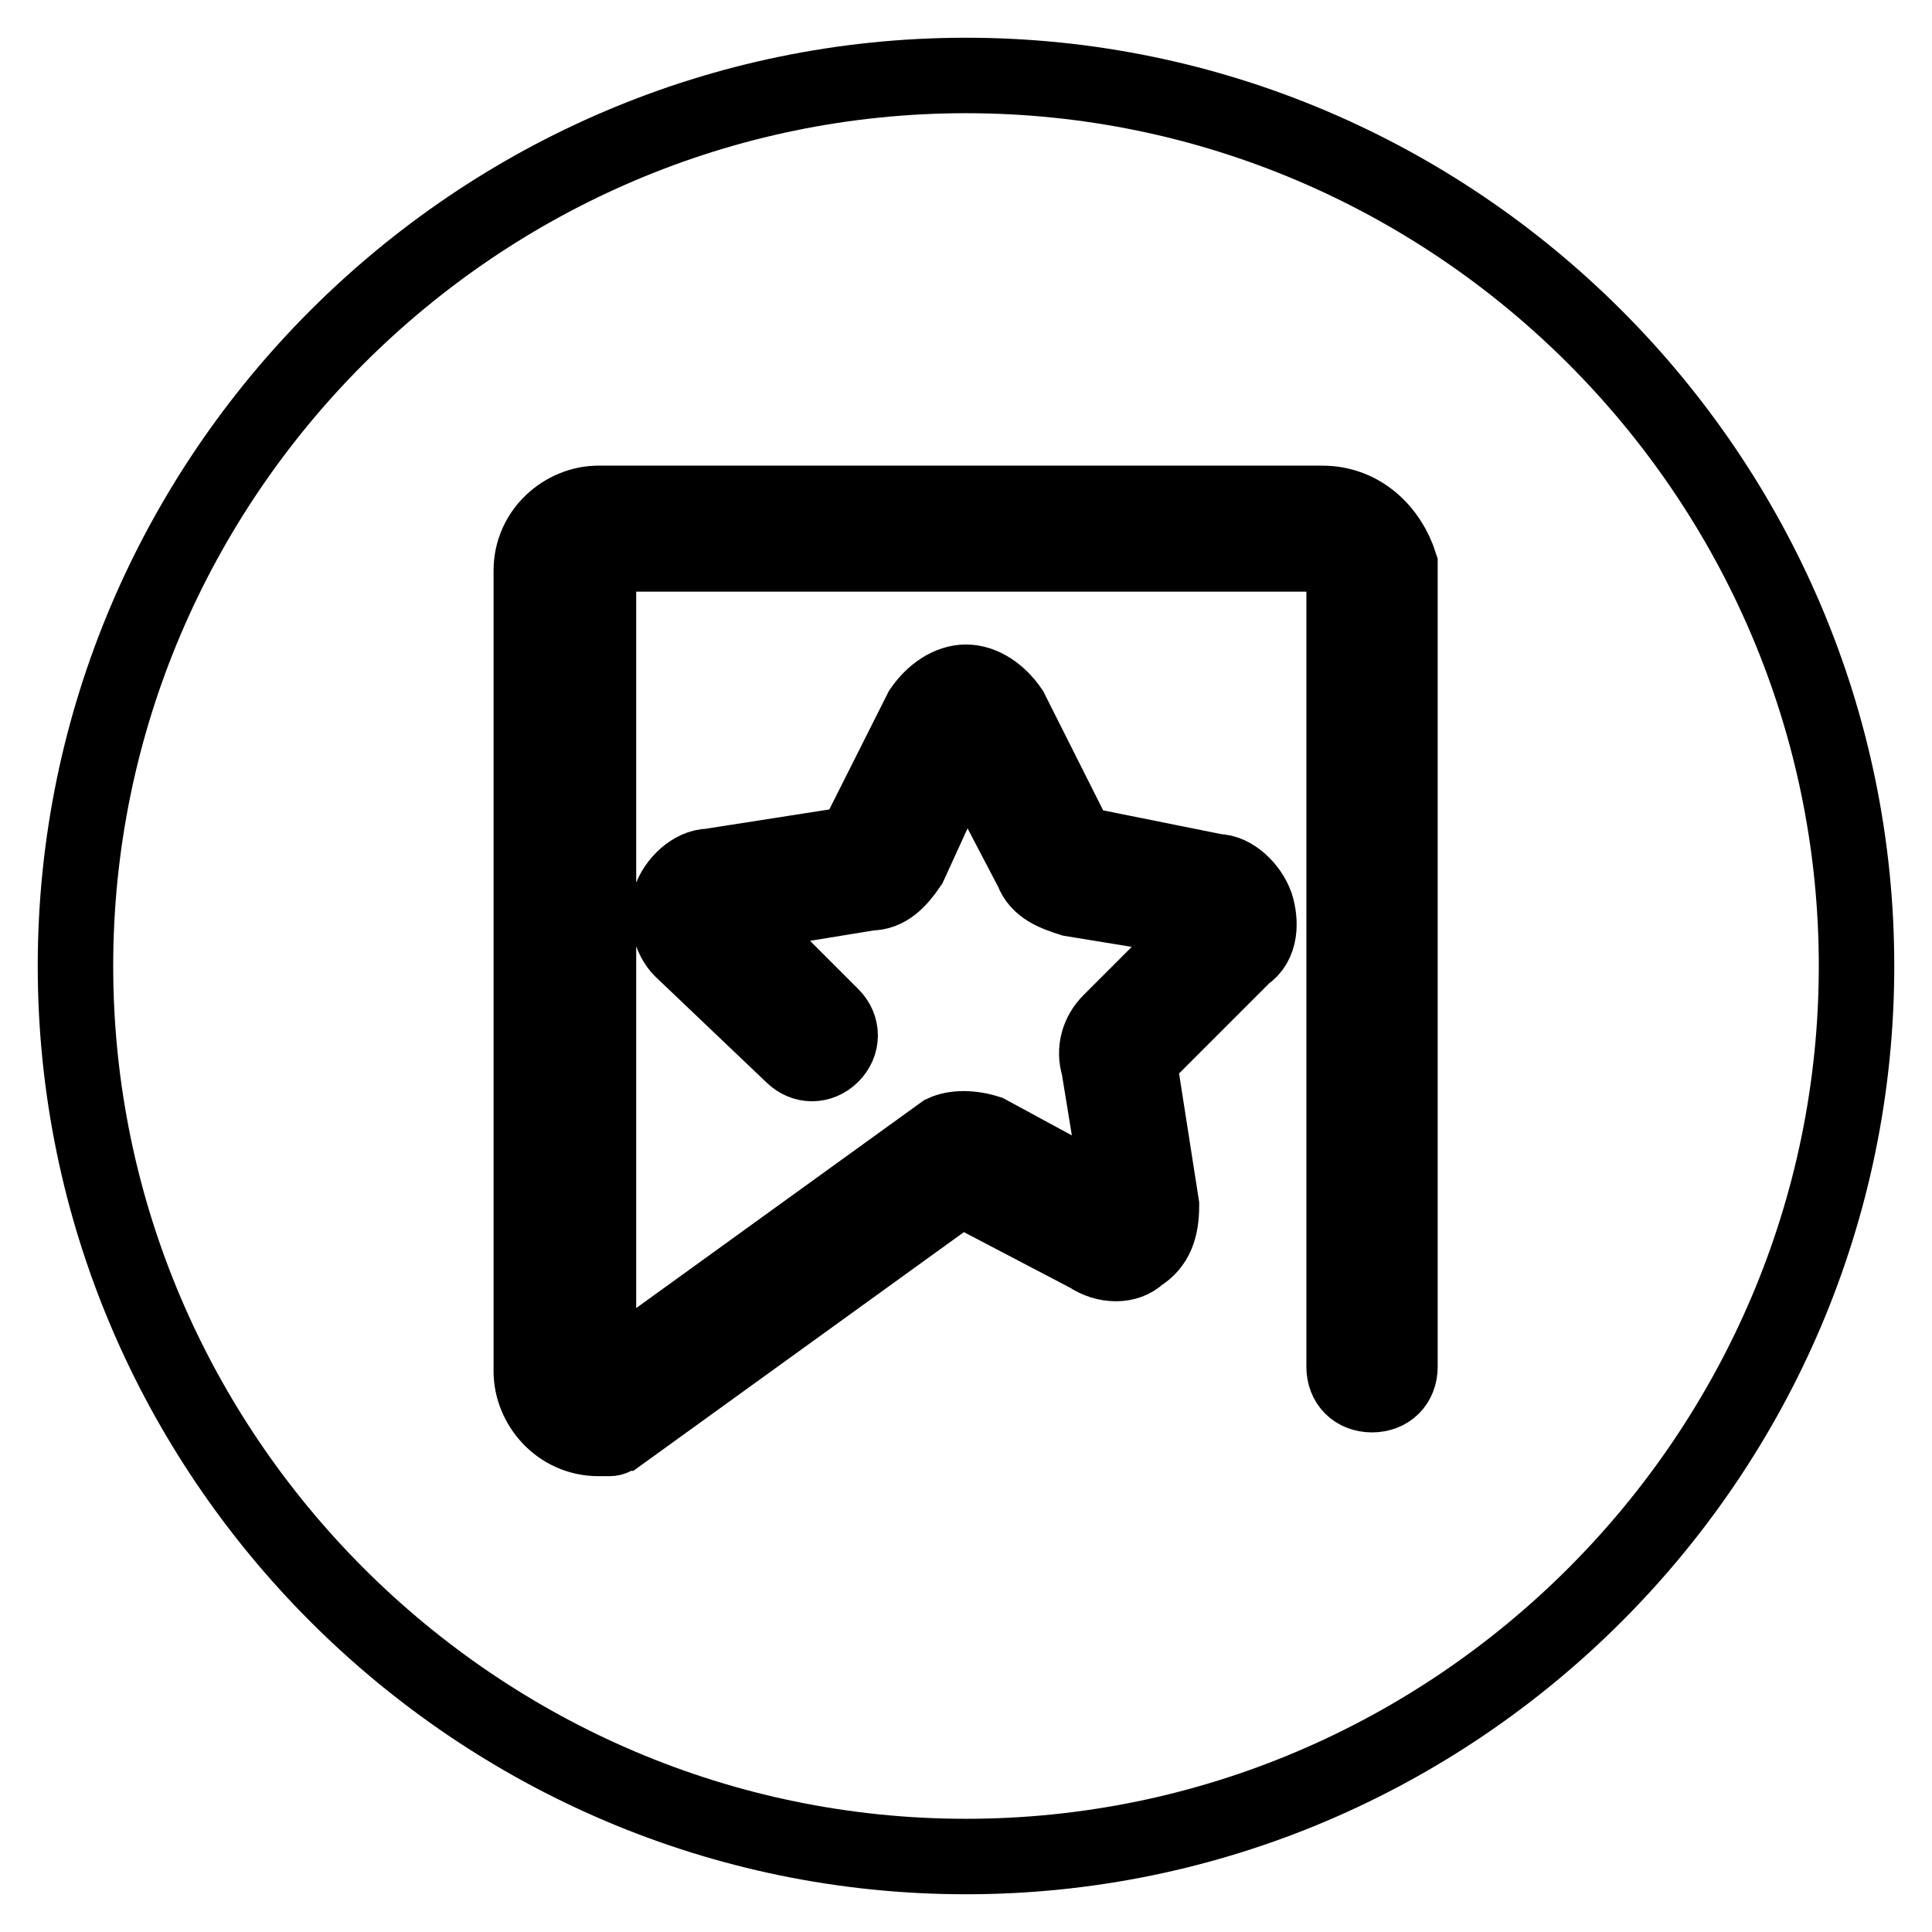
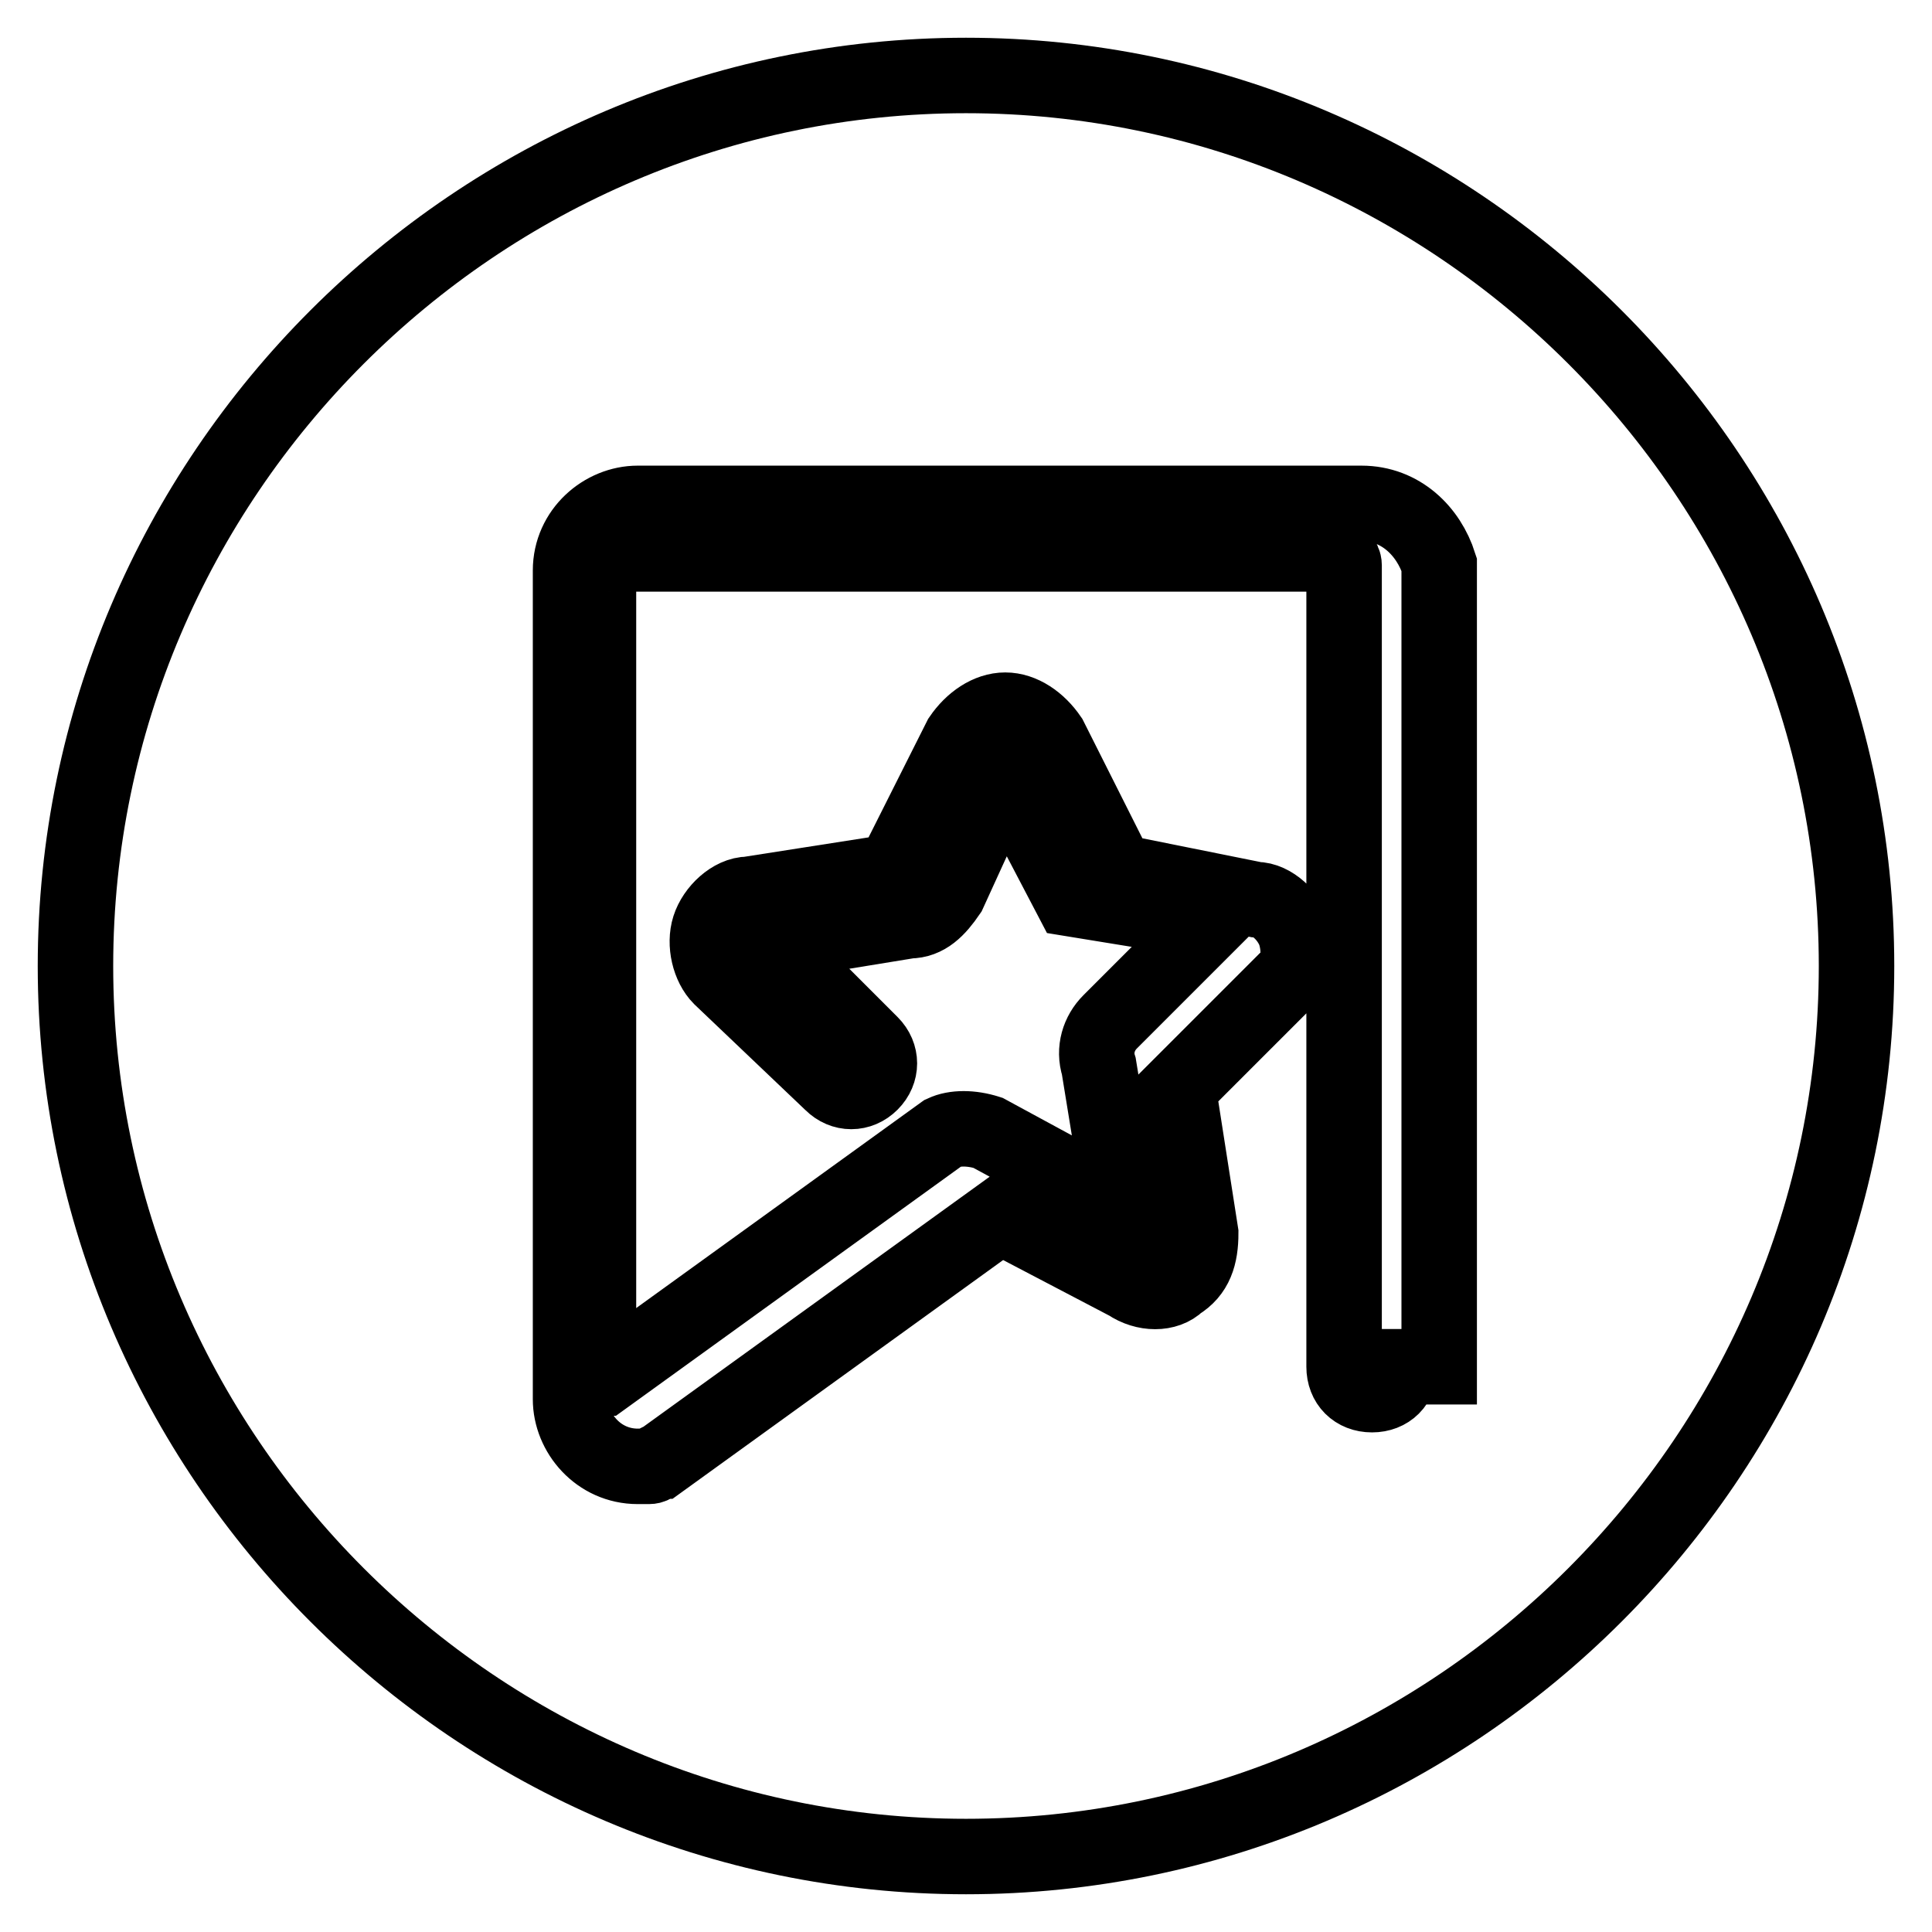
<svg xmlns="http://www.w3.org/2000/svg" version="1.1" x="0px" y="0px" viewBox="0 0 256 256" enable-background="new 0 0 256 256" xml:space="preserve">
  <g>
-     <path stroke-width="10" fill-opacity="0" stroke="#000000" d="M128,10C63.1,10,10,63.1,10,128c0,64.9,53.1,118,118,118c64.9,0,118-53.1,118-118C246,63.1,192.9,10,128,10 z M185.5,181.1c0,2.2-1.5,3.7-3.7,3.7c-2.2,0-3.7-1.5-3.7-3.7V74.9c0-0.7-0.7-1.5-1.5-1.5H80.8c-0.7,0-1.5,0.7-1.5,1.5v106.2 c0,0.7,0,1.5,0.7,1.5l45-32.5c1.5-0.7,3.7-0.7,5.9,0l17.7,9.6l-3-18.4c-0.7-2.2,0-4.4,1.5-5.9l13.3-13.3l-18.4-3 c-2.2-0.7-4.4-1.5-5.2-3.7l-8.9-17l-7.4,16.2c-1.5,2.2-3,3.7-5.2,3.7l-18.4,3l13.3,13.3c1.5,1.5,1.5,3.7,0,5.2 c-1.5,1.5-3.7,1.5-5.2,0l-14.7-14c-1.5-1.5-2.2-4.4-1.5-6.6c0.7-2.2,3-4.4,5.2-4.4l19.2-3l8.9-17.7c1.5-2.2,3.7-3.7,5.9-3.7 c2.2,0,4.4,1.5,5.9,3.7l8.9,17.7l18.4,3.7c2.2,0,4.4,2.2,5.2,4.4c0.7,2.2,0.7,5.2-1.5,6.6l-14,14l3,19.2c0,3-0.7,5.2-3,6.6 c-1.5,1.5-4.4,1.5-6.6,0l-17-8.9l-45,32.5c-0.7,0-0.7,0.7-1.5,0.7h-1.5c-5.2,0-8.9-4.4-8.9-8.9V75.6c0-5.2,4.4-8.9,8.9-8.9h95.9 c5.2,0,8.9,3.7,10.3,8.1V181.1L185.5,181.1z" />
+     <path stroke-width="10" fill-opacity="0" stroke="#000000" d="M128,10C63.1,10,10,63.1,10,128c0,64.9,53.1,118,118,118c64.9,0,118-53.1,118-118C246,63.1,192.9,10,128,10 z M185.5,181.1c0,2.2-1.5,3.7-3.7,3.7c-2.2,0-3.7-1.5-3.7-3.7V74.9c0-0.7-0.7-1.5-1.5-1.5H80.8c-0.7,0-1.5,0.7-1.5,1.5v106.2 c0,0.7,0,1.5,0.7,1.5l45-32.5c1.5-0.7,3.7-0.7,5.9,0l17.7,9.6l-3-18.4c-0.7-2.2,0-4.4,1.5-5.9l13.3-13.3l-18.4-3 l-8.9-17l-7.4,16.2c-1.5,2.2-3,3.7-5.2,3.7l-18.4,3l13.3,13.3c1.5,1.5,1.5,3.7,0,5.2 c-1.5,1.5-3.7,1.5-5.2,0l-14.7-14c-1.5-1.5-2.2-4.4-1.5-6.6c0.7-2.2,3-4.4,5.2-4.4l19.2-3l8.9-17.7c1.5-2.2,3.7-3.7,5.9-3.7 c2.2,0,4.4,1.5,5.9,3.7l8.9,17.7l18.4,3.7c2.2,0,4.4,2.2,5.2,4.4c0.7,2.2,0.7,5.2-1.5,6.6l-14,14l3,19.2c0,3-0.7,5.2-3,6.6 c-1.5,1.5-4.4,1.5-6.6,0l-17-8.9l-45,32.5c-0.7,0-0.7,0.7-1.5,0.7h-1.5c-5.2,0-8.9-4.4-8.9-8.9V75.6c0-5.2,4.4-8.9,8.9-8.9h95.9 c5.2,0,8.9,3.7,10.3,8.1V181.1L185.5,181.1z" />
  </g>
</svg>